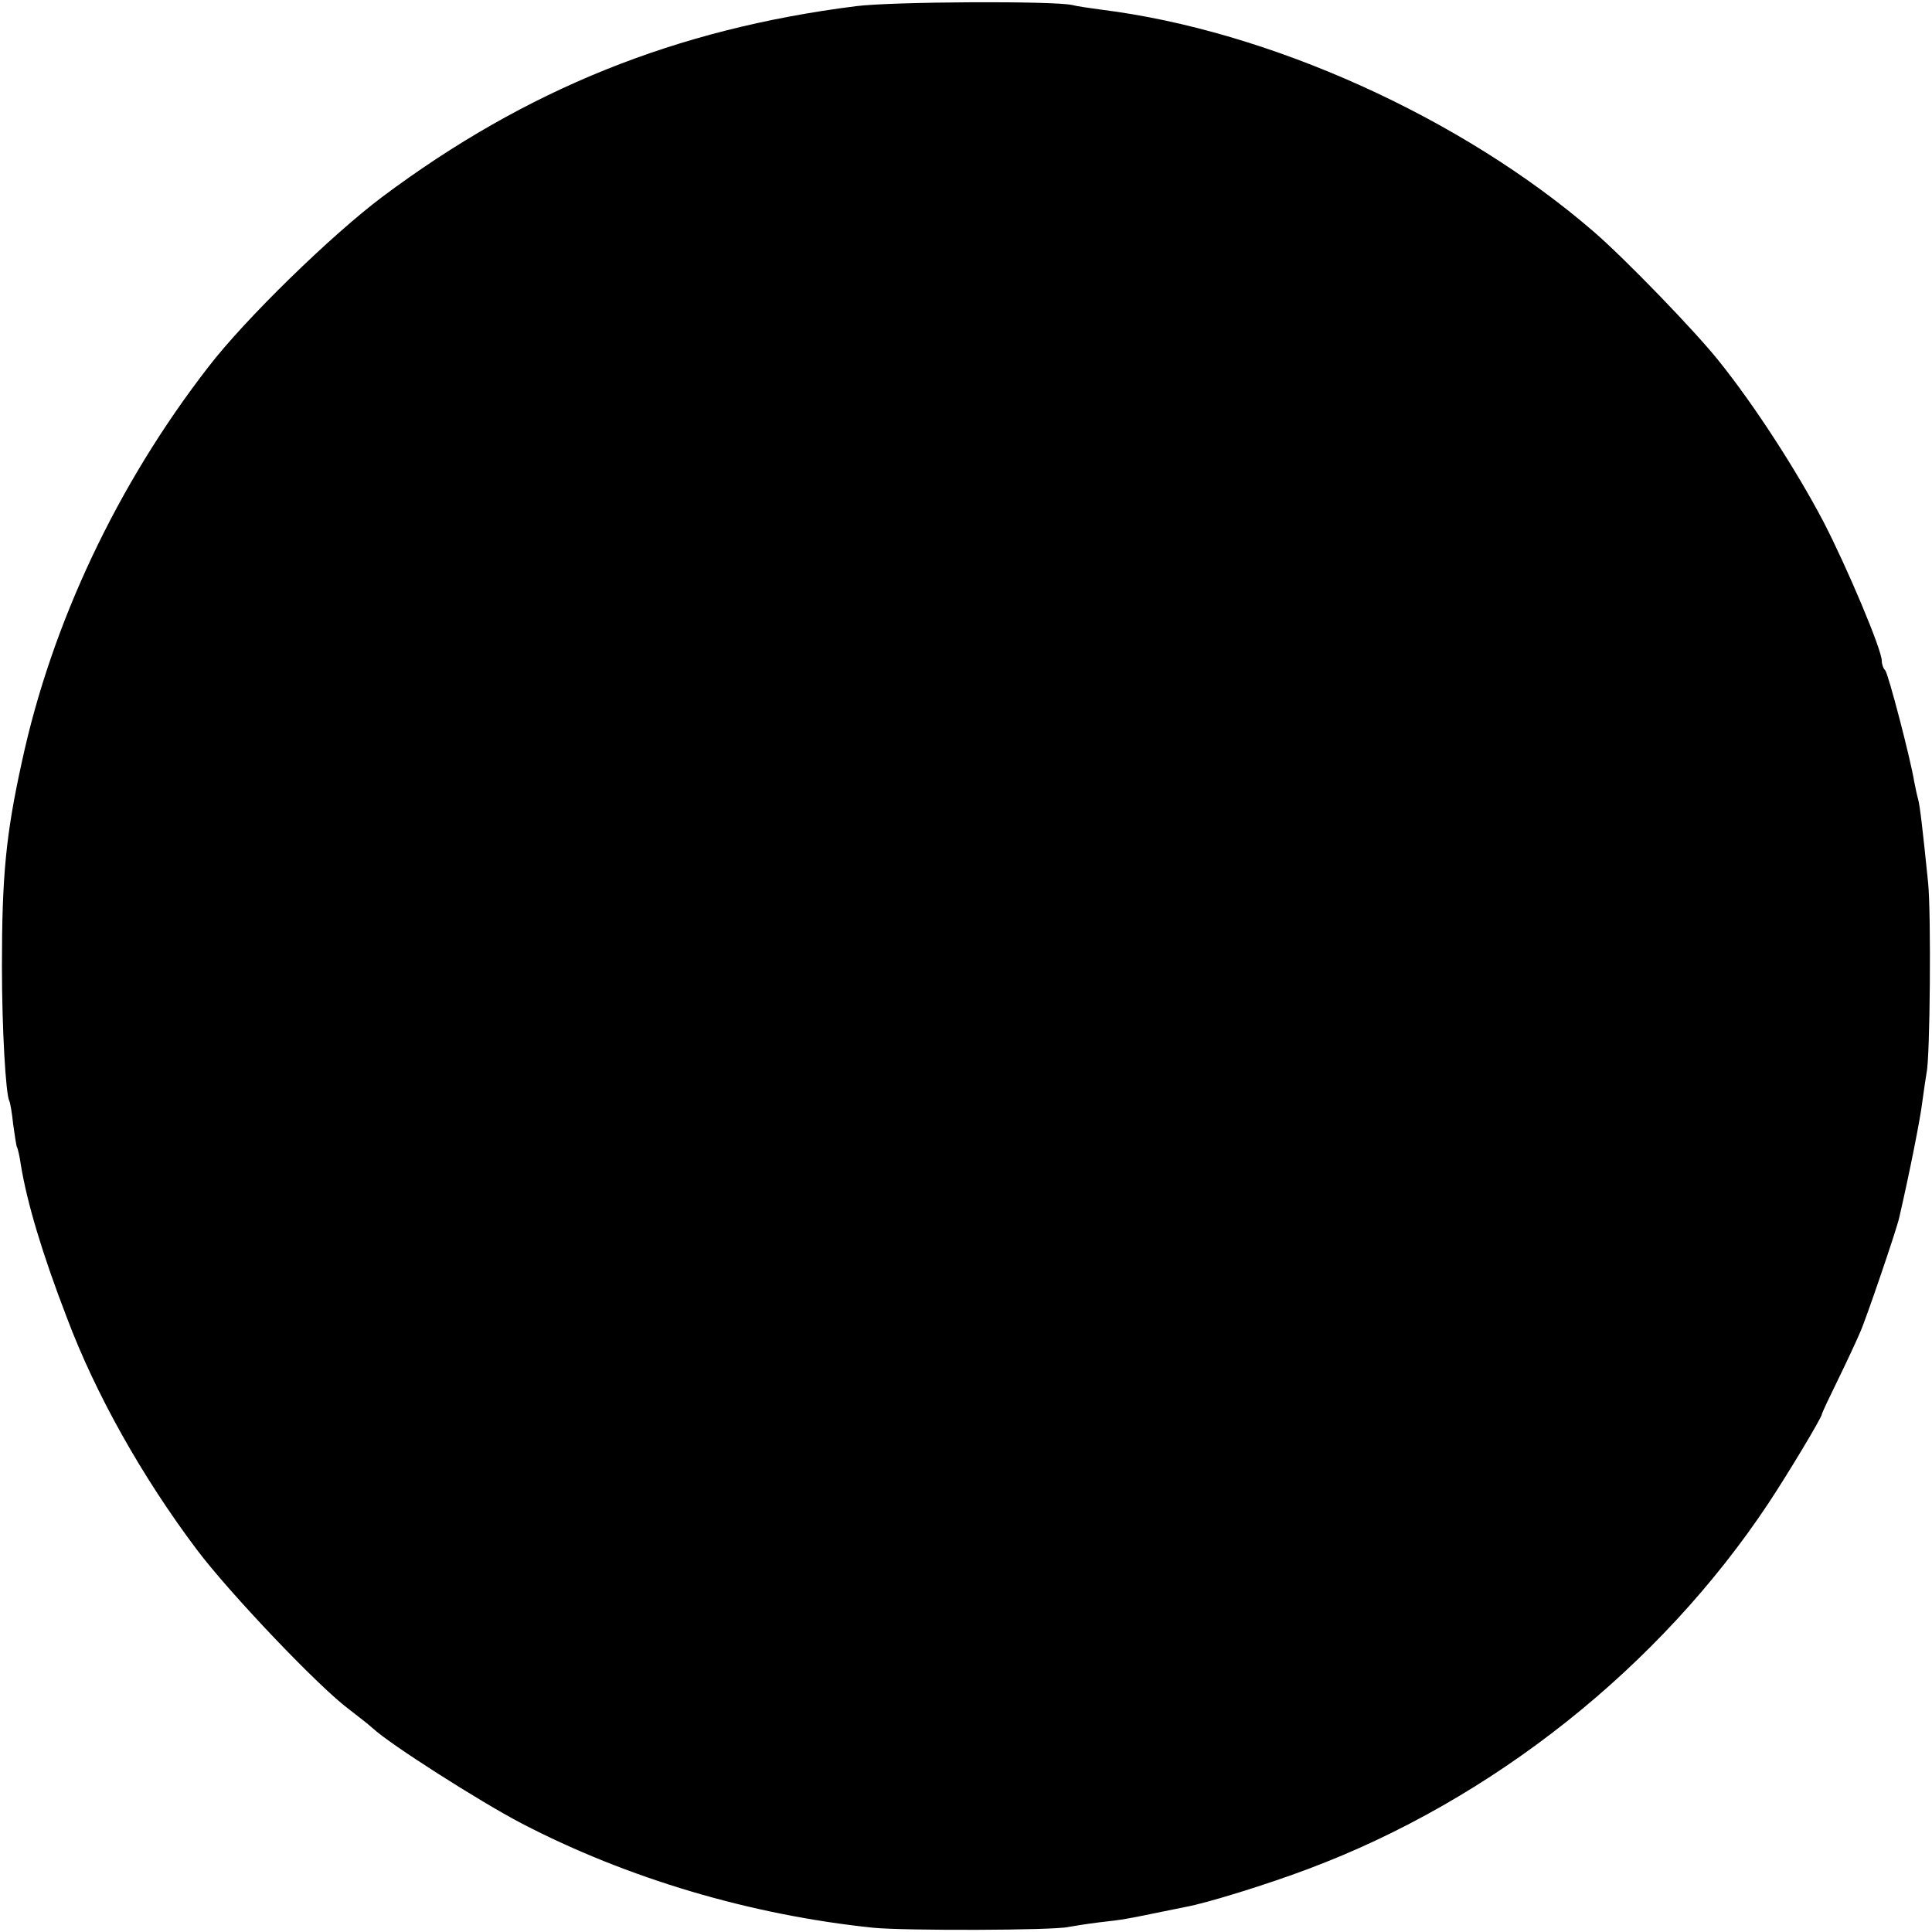
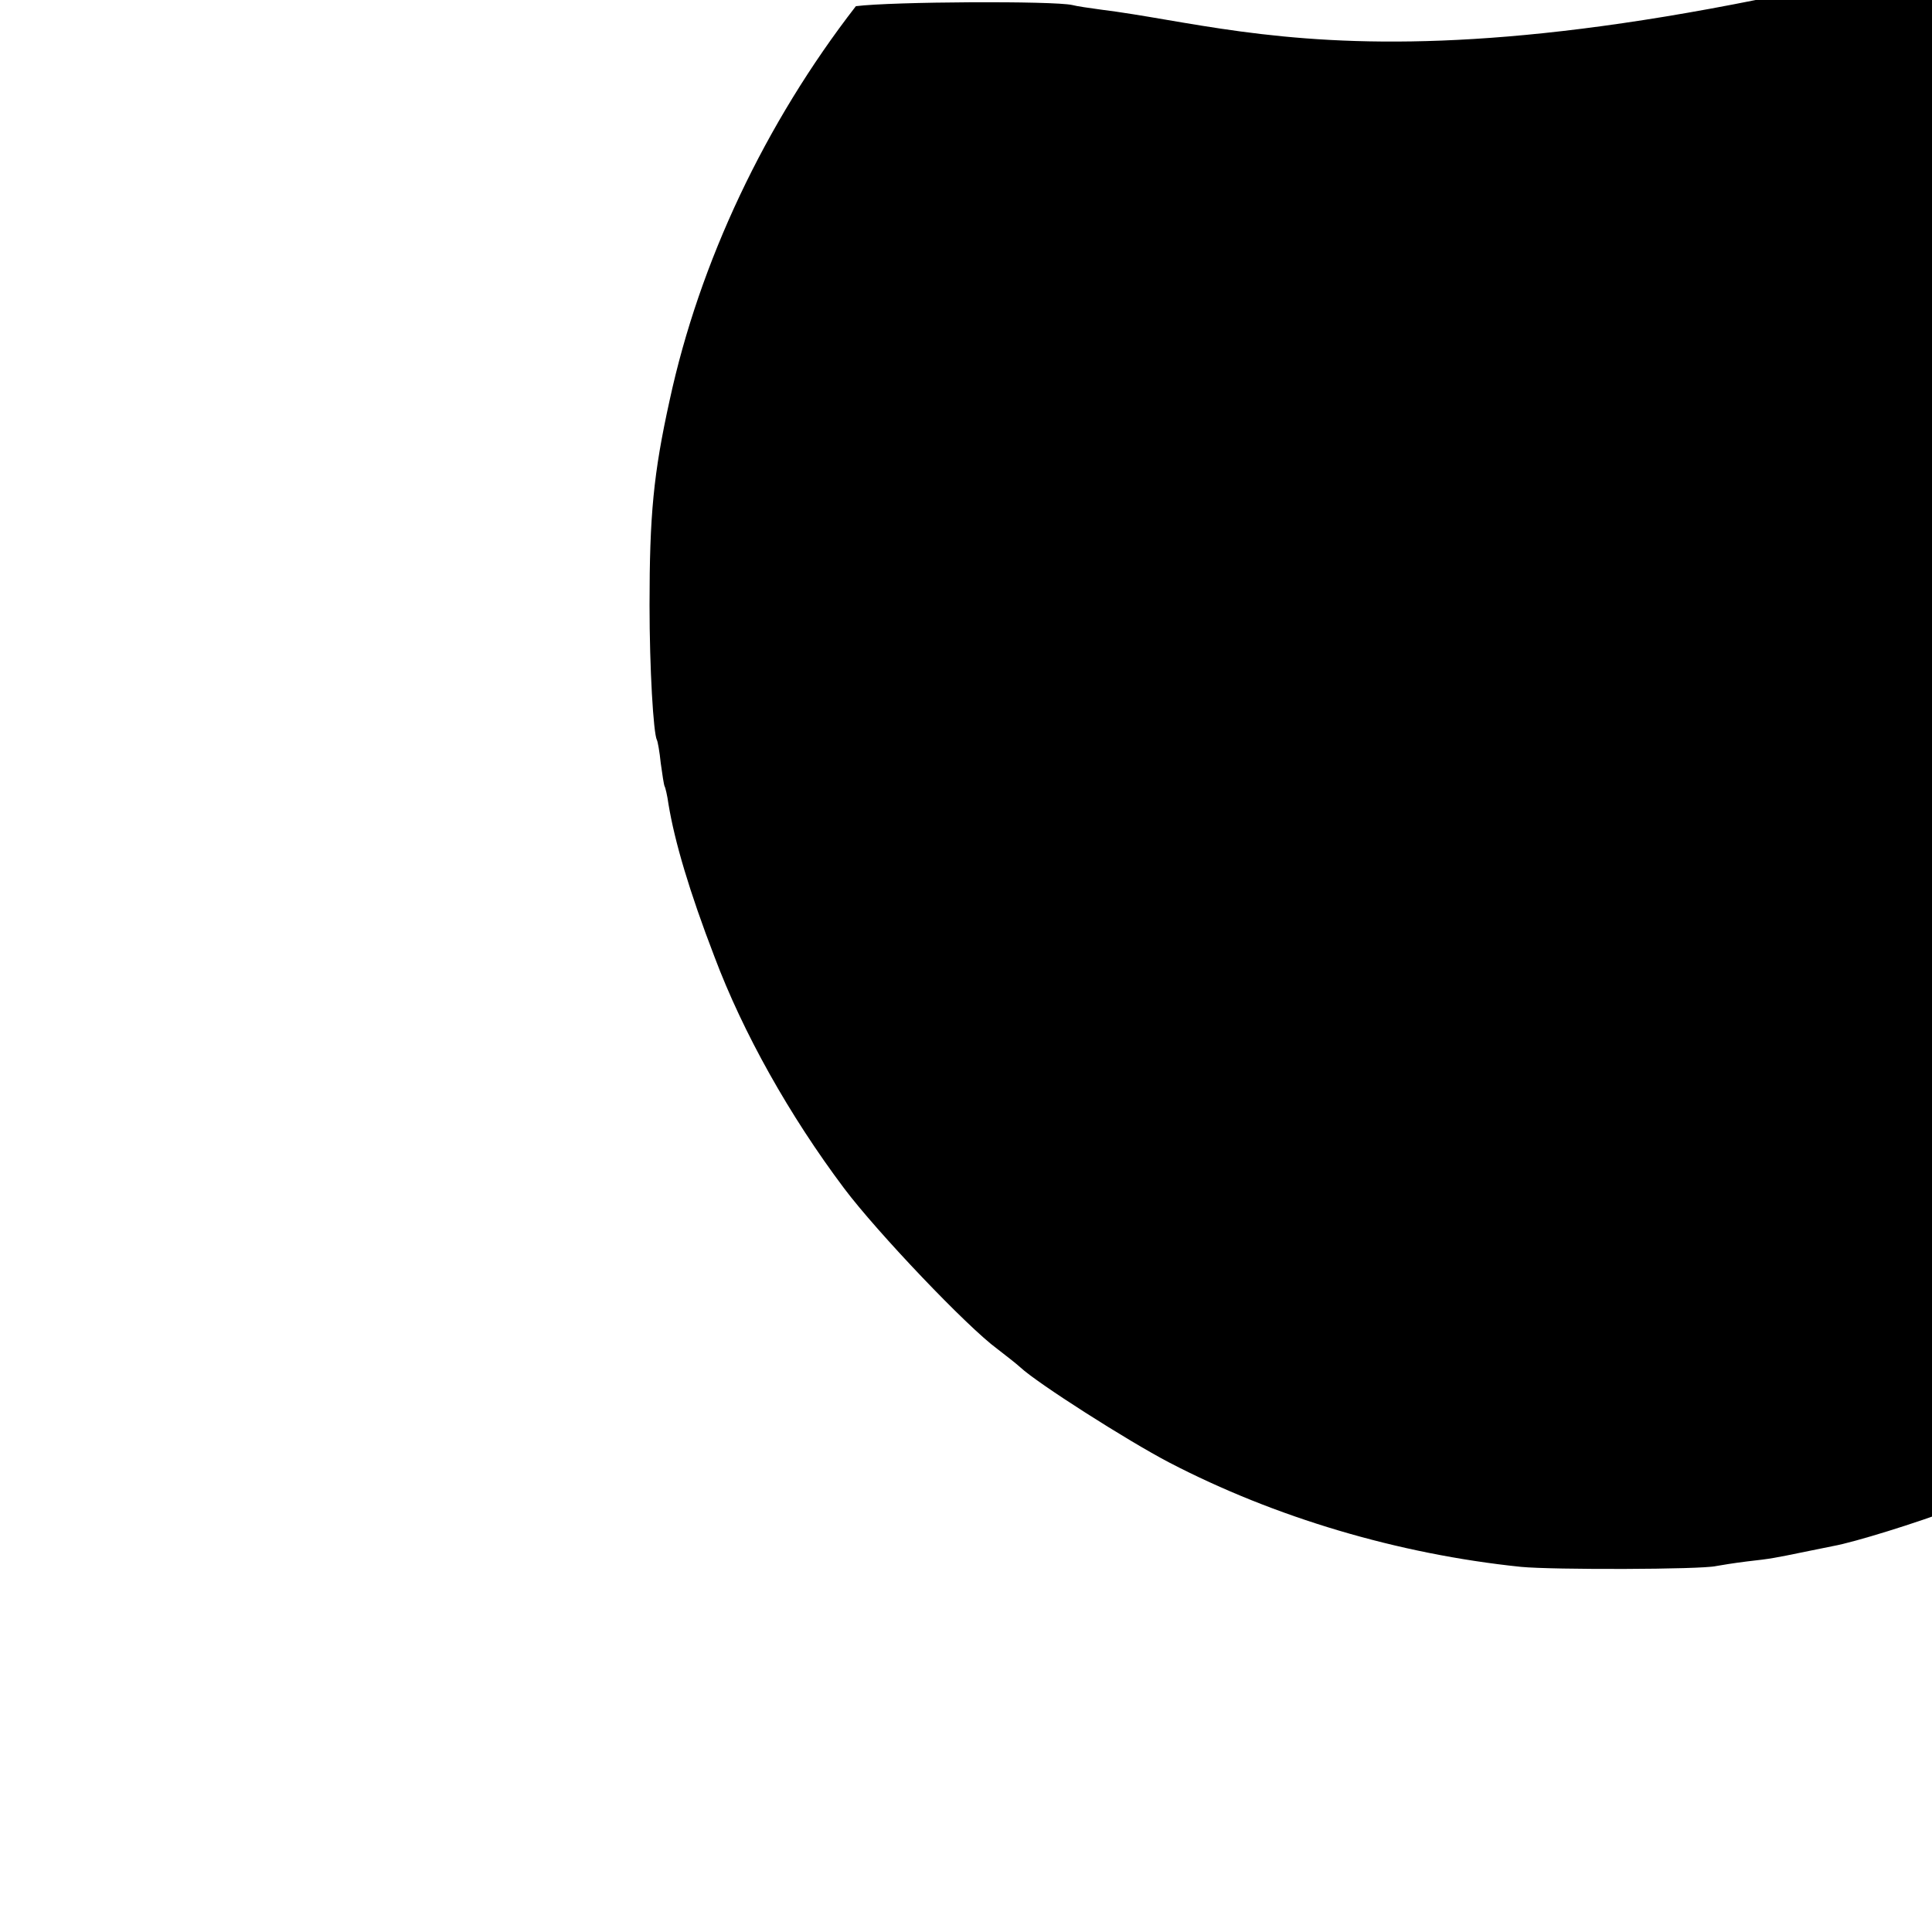
<svg xmlns="http://www.w3.org/2000/svg" version="1" width="666.667" height="666.667" viewBox="0 0 500 500">
-   <path d="M221.5 1.6C174.9 7.5 136.2 23.1 99 50.9 85.8 60.8 63.4 82.6 53.9 95c-23.5 30.3-40.5 66.3-48.2 102-4.2 19-5.2 29.8-5.2 53 0 16.4 1 33.2 1.9 34.9.2.3.7 3 1 6 .4 2.9.8 5.6 1 6 .2.3.7 2.4 1 4.6 1.6 9.7 5.4 22.6 11.9 39.5 7.4 19.7 19.4 41.1 33.6 60 8.5 11.3 31.8 35.8 39.6 41.5 2.2 1.7 4.9 3.8 6 4.8 4.4 4.1 27.6 18.9 38.5 24.6 27.3 14.2 59.2 23.7 91 27 8.3.8 46.6.7 50.5-.2 1.1-.2 4.7-.8 8-1.2 6.3-.7 7.2-.9 15-2.5 2.8-.6 6.1-1.2 7.4-1.5 5.5-1 21.3-5.9 31.6-9.8 47.6-17.8 91-52.2 119.2-94.7 4.9-7.4 13.7-22 13.8-23 0-.3 1.9-4.3 4.2-9 2.3-4.7 4.8-10.1 5.7-12.2 1.6-3.6 9.4-26.5 10.1-29.6 2.7-11.7 5.5-25.8 6-30.1.4-3 .9-6.3 1.1-7.5.9-3.9 1.2-41 .4-49.1-1.4-13.7-2.1-19.9-2.6-21.7-.3-1-.7-3-1-4.5-1-6.1-6.7-27.9-7.5-28.8-.5-.5-.9-1.6-.9-2.5 0-2.9-9-24.2-15.1-36-7.1-13.5-18-30.3-27-41.5-6.2-7.8-24.3-26.5-32.4-33.5C378.3 30.4 328.4 7.9 285 2.5c-3-.4-6.4-.9-7.5-1.2-4.8-1.1-46.6-.9-56 .3z" />
+   <path d="M221.5 1.6c-23.5 30.3-40.5 66.3-48.2 102-4.2 19-5.2 29.8-5.2 53 0 16.4 1 33.2 1.9 34.9.2.3.7 3 1 6 .4 2.9.8 5.6 1 6 .2.3.7 2.4 1 4.6 1.6 9.7 5.4 22.6 11.9 39.5 7.4 19.7 19.4 41.1 33.6 60 8.5 11.3 31.8 35.8 39.6 41.5 2.2 1.7 4.9 3.8 6 4.8 4.4 4.1 27.6 18.9 38.5 24.6 27.3 14.2 59.2 23.7 91 27 8.3.8 46.6.7 50.5-.2 1.1-.2 4.7-.8 8-1.2 6.3-.7 7.2-.9 15-2.5 2.8-.6 6.1-1.2 7.4-1.5 5.5-1 21.3-5.9 31.6-9.8 47.6-17.8 91-52.2 119.2-94.7 4.9-7.4 13.7-22 13.8-23 0-.3 1.9-4.3 4.2-9 2.3-4.7 4.8-10.1 5.7-12.2 1.6-3.6 9.4-26.5 10.1-29.6 2.7-11.7 5.5-25.8 6-30.1.4-3 .9-6.3 1.1-7.5.9-3.9 1.2-41 .4-49.1-1.4-13.7-2.1-19.9-2.6-21.7-.3-1-.7-3-1-4.5-1-6.1-6.7-27.9-7.5-28.8-.5-.5-.9-1.6-.9-2.5 0-2.9-9-24.2-15.1-36-7.1-13.5-18-30.3-27-41.5-6.2-7.8-24.3-26.5-32.4-33.5C378.3 30.4 328.4 7.9 285 2.5c-3-.4-6.4-.9-7.5-1.2-4.8-1.1-46.6-.9-56 .3z" />
</svg>